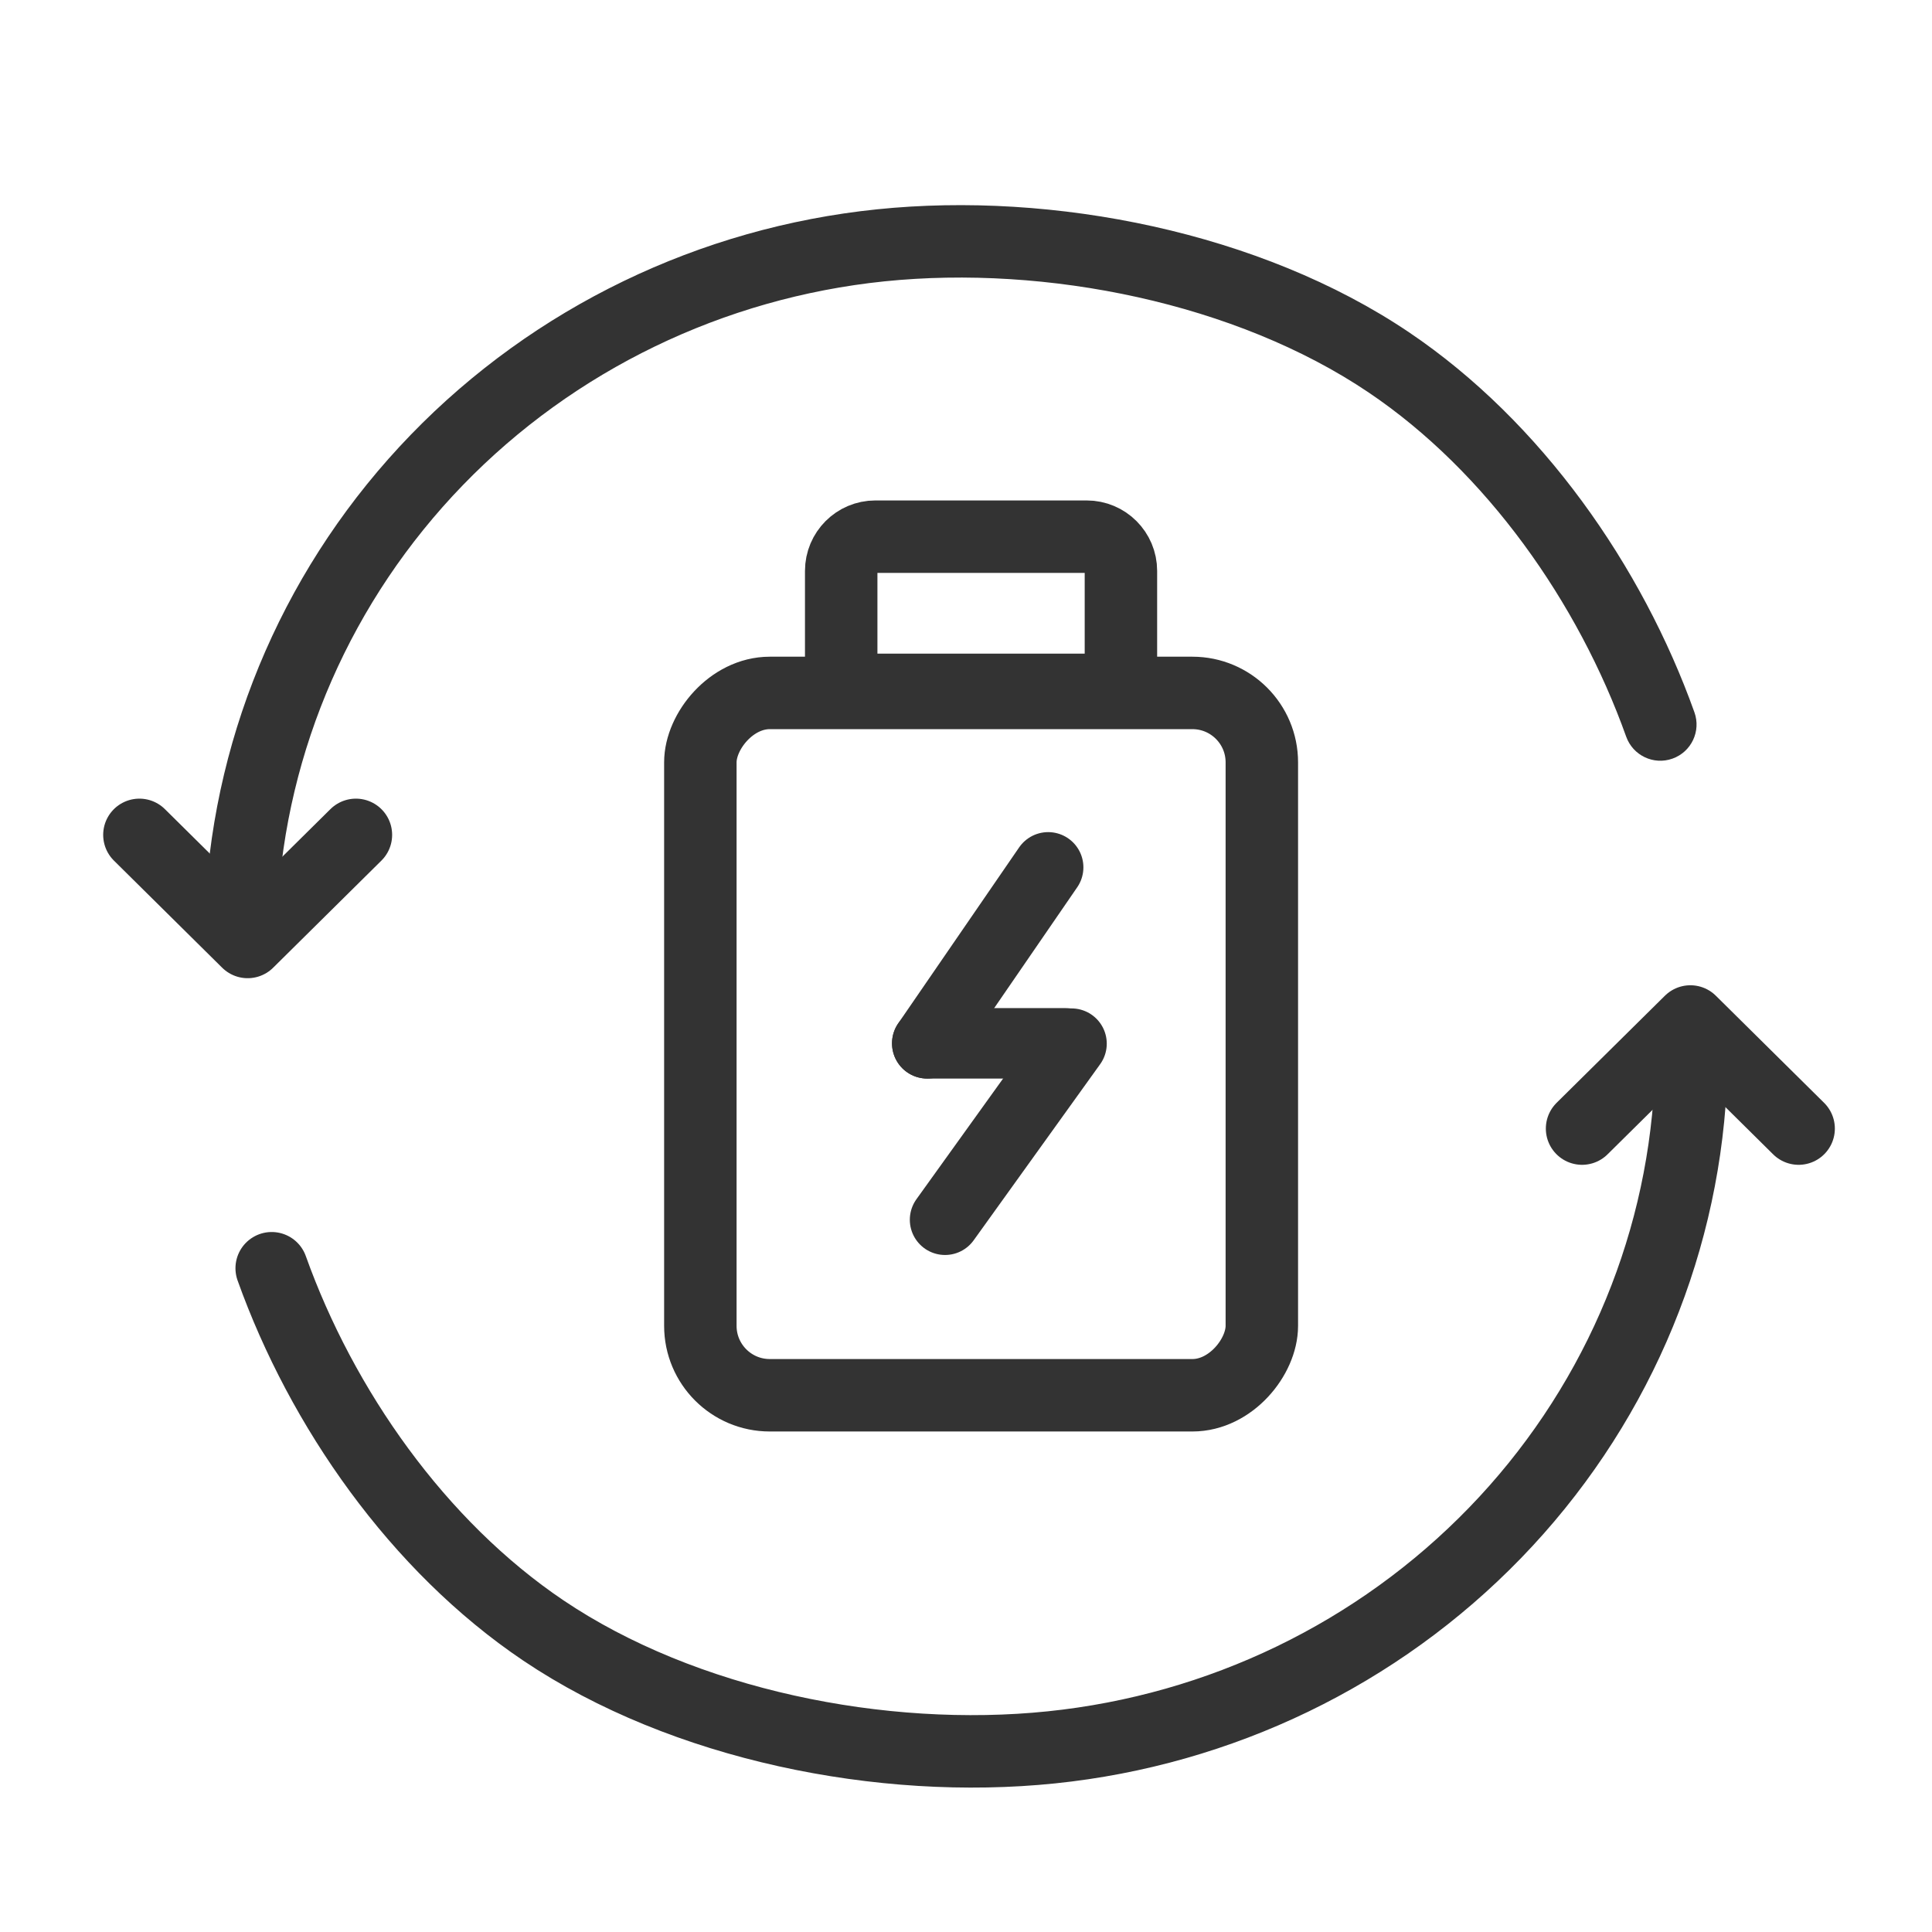
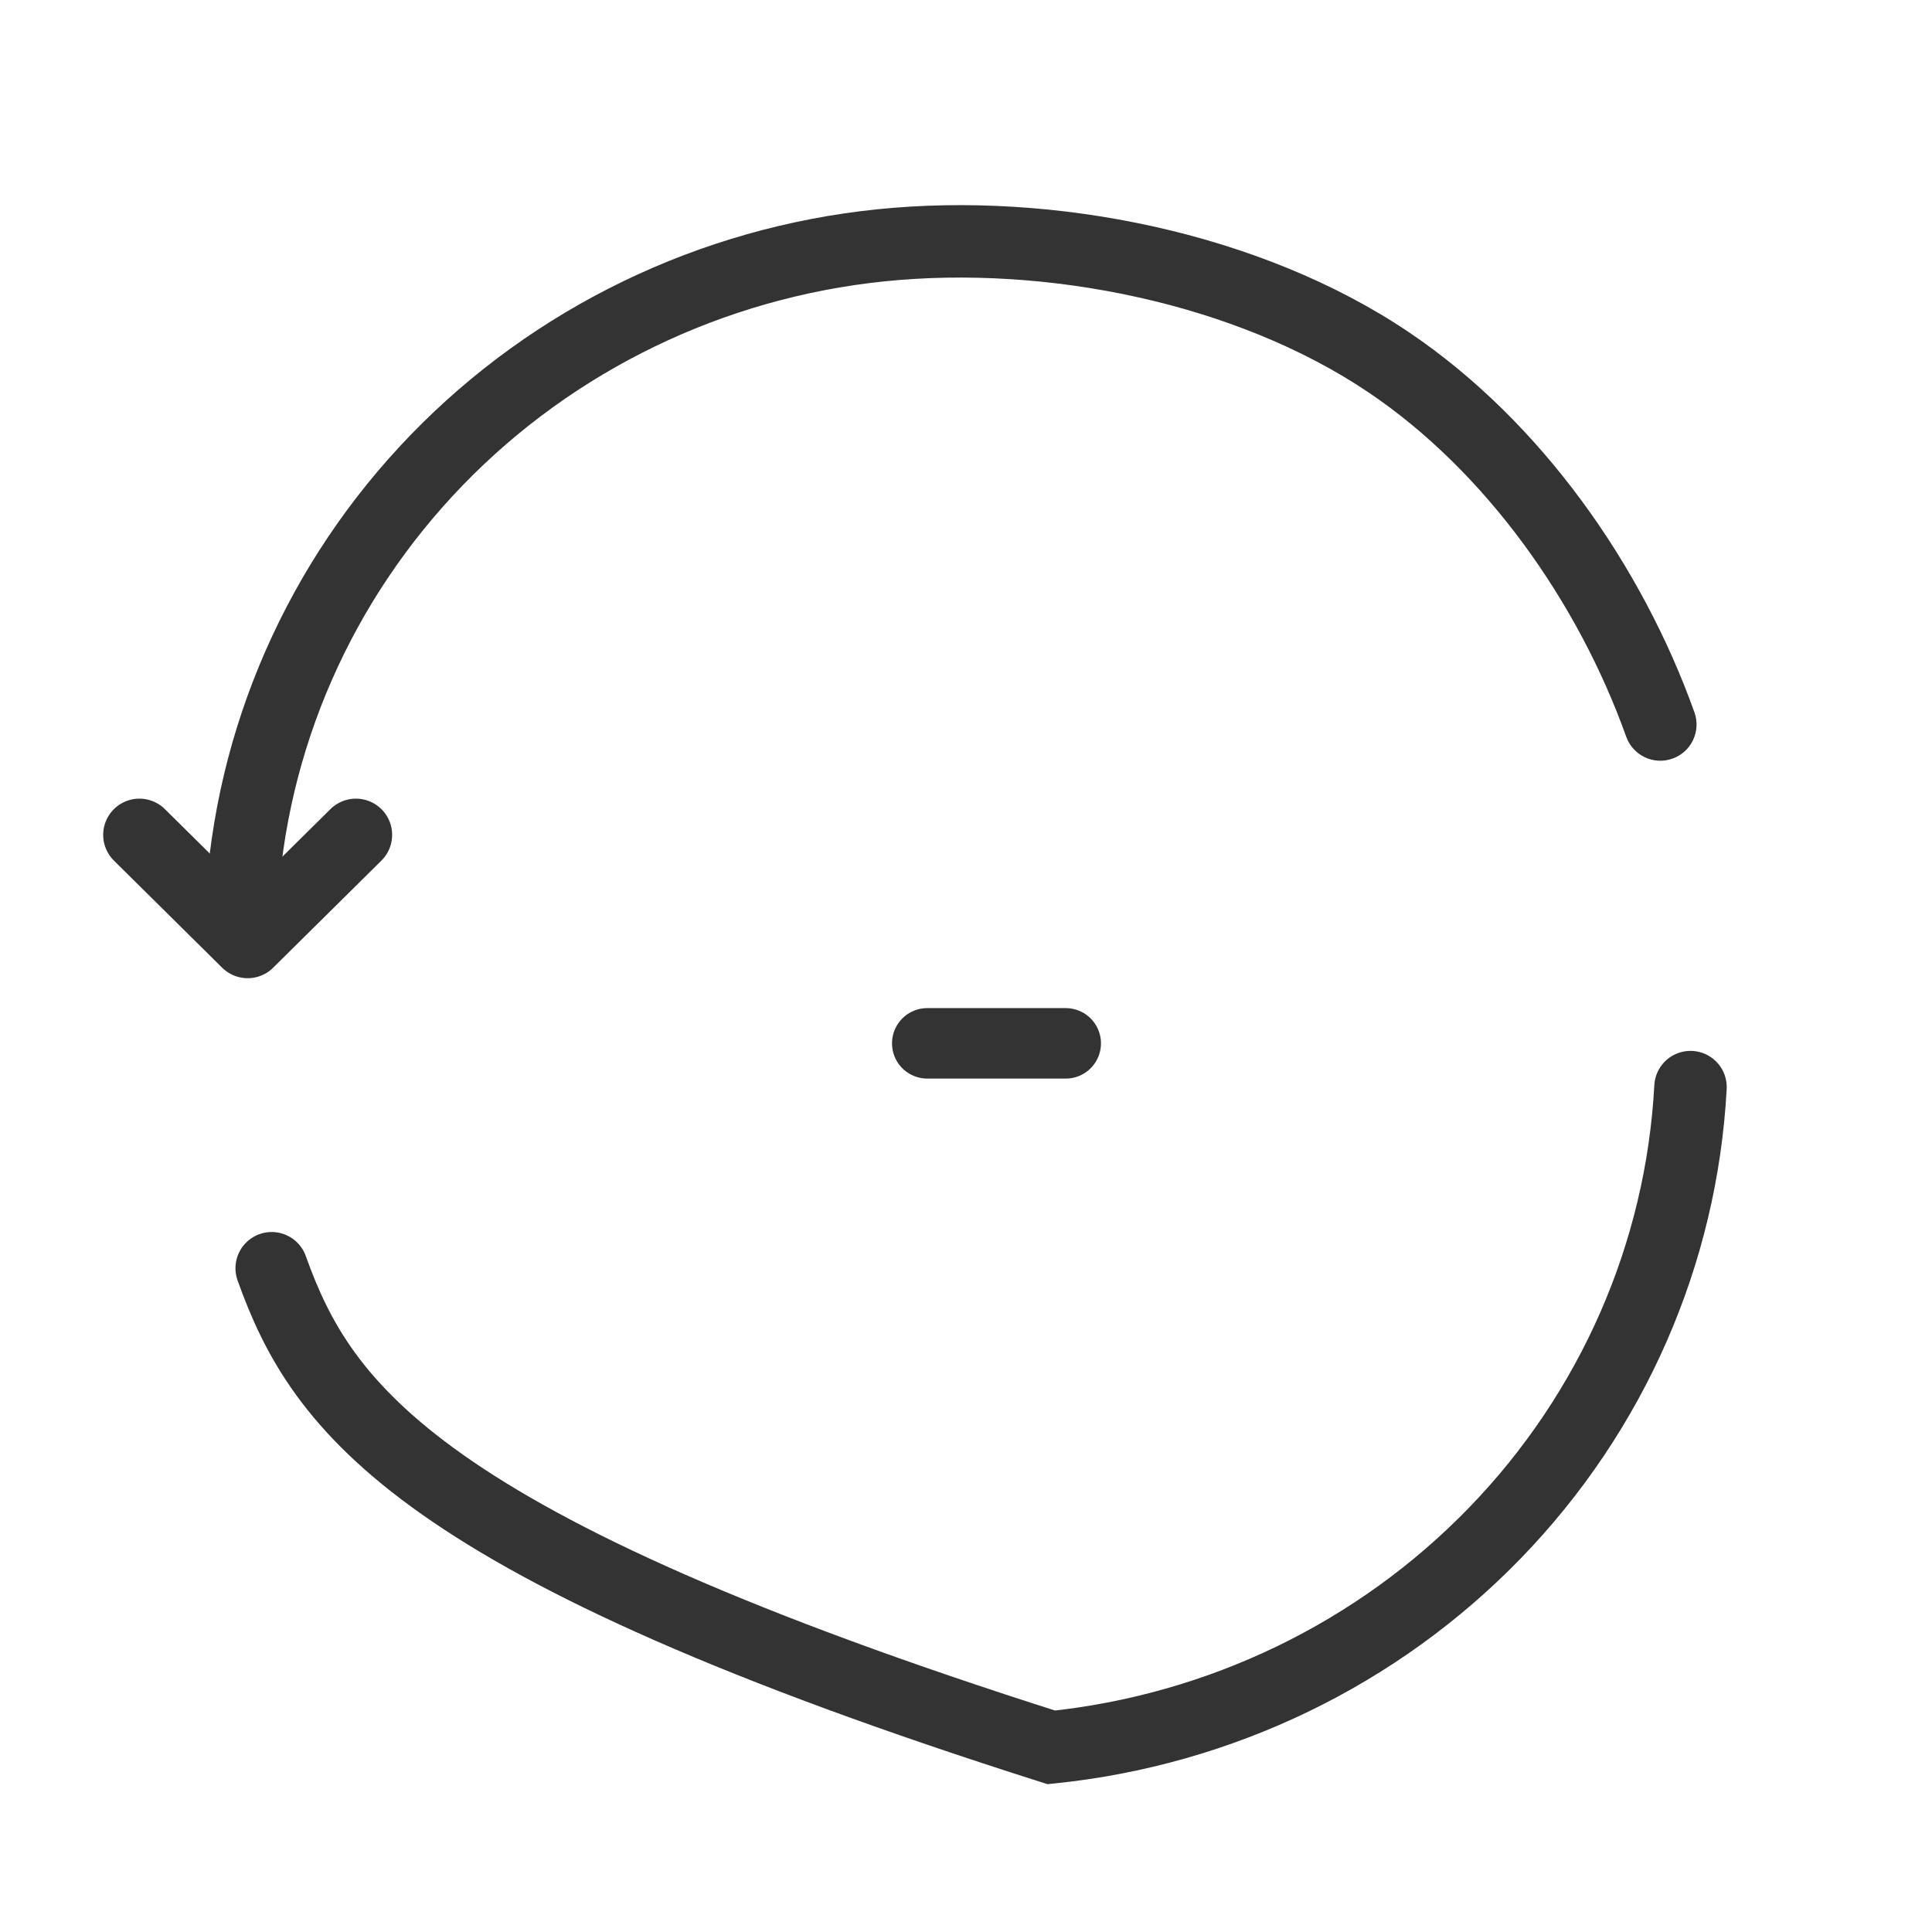
<svg xmlns="http://www.w3.org/2000/svg" width="32" height="32" viewBox="0 0 32 32" fill="none">
-   <rect x="-0.6" y="0.6" width="9.3" height="11.633" rx="1.15" transform="matrix(-1 0 0 1 20.3 10.877)" stroke="#333333" stroke-width="1.2" />
-   <path d="M18.566 11.426H13.933V9.456C13.933 9.143 14.186 8.889 14.499 8.889H17.999C18.312 8.889 18.566 9.143 18.566 9.456V11.426Z" stroke="#333333" stroke-width="1.2" />
-   <path d="M15.358 17.281L17.361 14.366" stroke="#333333" stroke-width="1.167" stroke-linecap="round" />
-   <path d="M15.653 20.203L17.748 17.286" stroke="#333333" stroke-width="1.167" stroke-linecap="round" />
  <path d="M15.358 17.281H17.652" stroke="#333333" stroke-width="1.167" stroke-linecap="round" />
  <path d="M2.309 13.828L4.102 15.602L5.895 13.828" stroke="#333333" stroke-width="1.2" stroke-linecap="round" stroke-linejoin="round" />
  <path d="M23 6L23.335 5.502H23.335L23 6ZM26.935 12.202C27.047 12.514 27.39 12.677 27.702 12.565C28.014 12.454 28.177 12.11 28.065 11.798L26.935 12.202ZM4.599 15.032C4.739 12.418 5.826 9.937 7.667 8.035L6.805 7.2C4.764 9.308 3.556 12.062 3.401 14.968L4.599 15.032ZM7.667 8.035C9.508 6.133 11.984 4.935 14.649 4.66L14.526 3.467C11.583 3.77 8.845 5.093 6.805 7.2L7.667 8.035ZM14.649 4.66C17.336 4.384 20.476 5.023 22.665 6.498L23.335 5.502C20.877 3.846 17.446 3.166 14.526 3.467L14.649 4.66ZM22.665 6.498C24.619 7.814 26.142 9.982 26.935 12.202L28.065 11.798C27.201 9.381 25.537 6.986 23.335 5.502L22.665 6.498Z" fill="#333333" />
-   <path d="M29.791 18.693L27.998 16.919L26.204 18.693" stroke="#333333" stroke-width="1.2" stroke-linecap="round" stroke-linejoin="round" />
-   <path d="M28 18.006C27.852 20.766 26.705 23.384 24.764 25.388C22.823 27.393 20.217 28.653 17.413 28.942C14.609 29.231 11.324 28.571 9 27.006C6.922 25.606 5.329 23.324 4.5 21.006" stroke="#333333" stroke-width="1.2" stroke-linecap="round" />
+   <path d="M28 18.006C27.852 20.766 26.705 23.384 24.764 25.388C22.823 27.393 20.217 28.653 17.413 28.942C6.922 25.606 5.329 23.324 4.5 21.006" stroke="#333333" stroke-width="1.2" stroke-linecap="round" />
</svg>